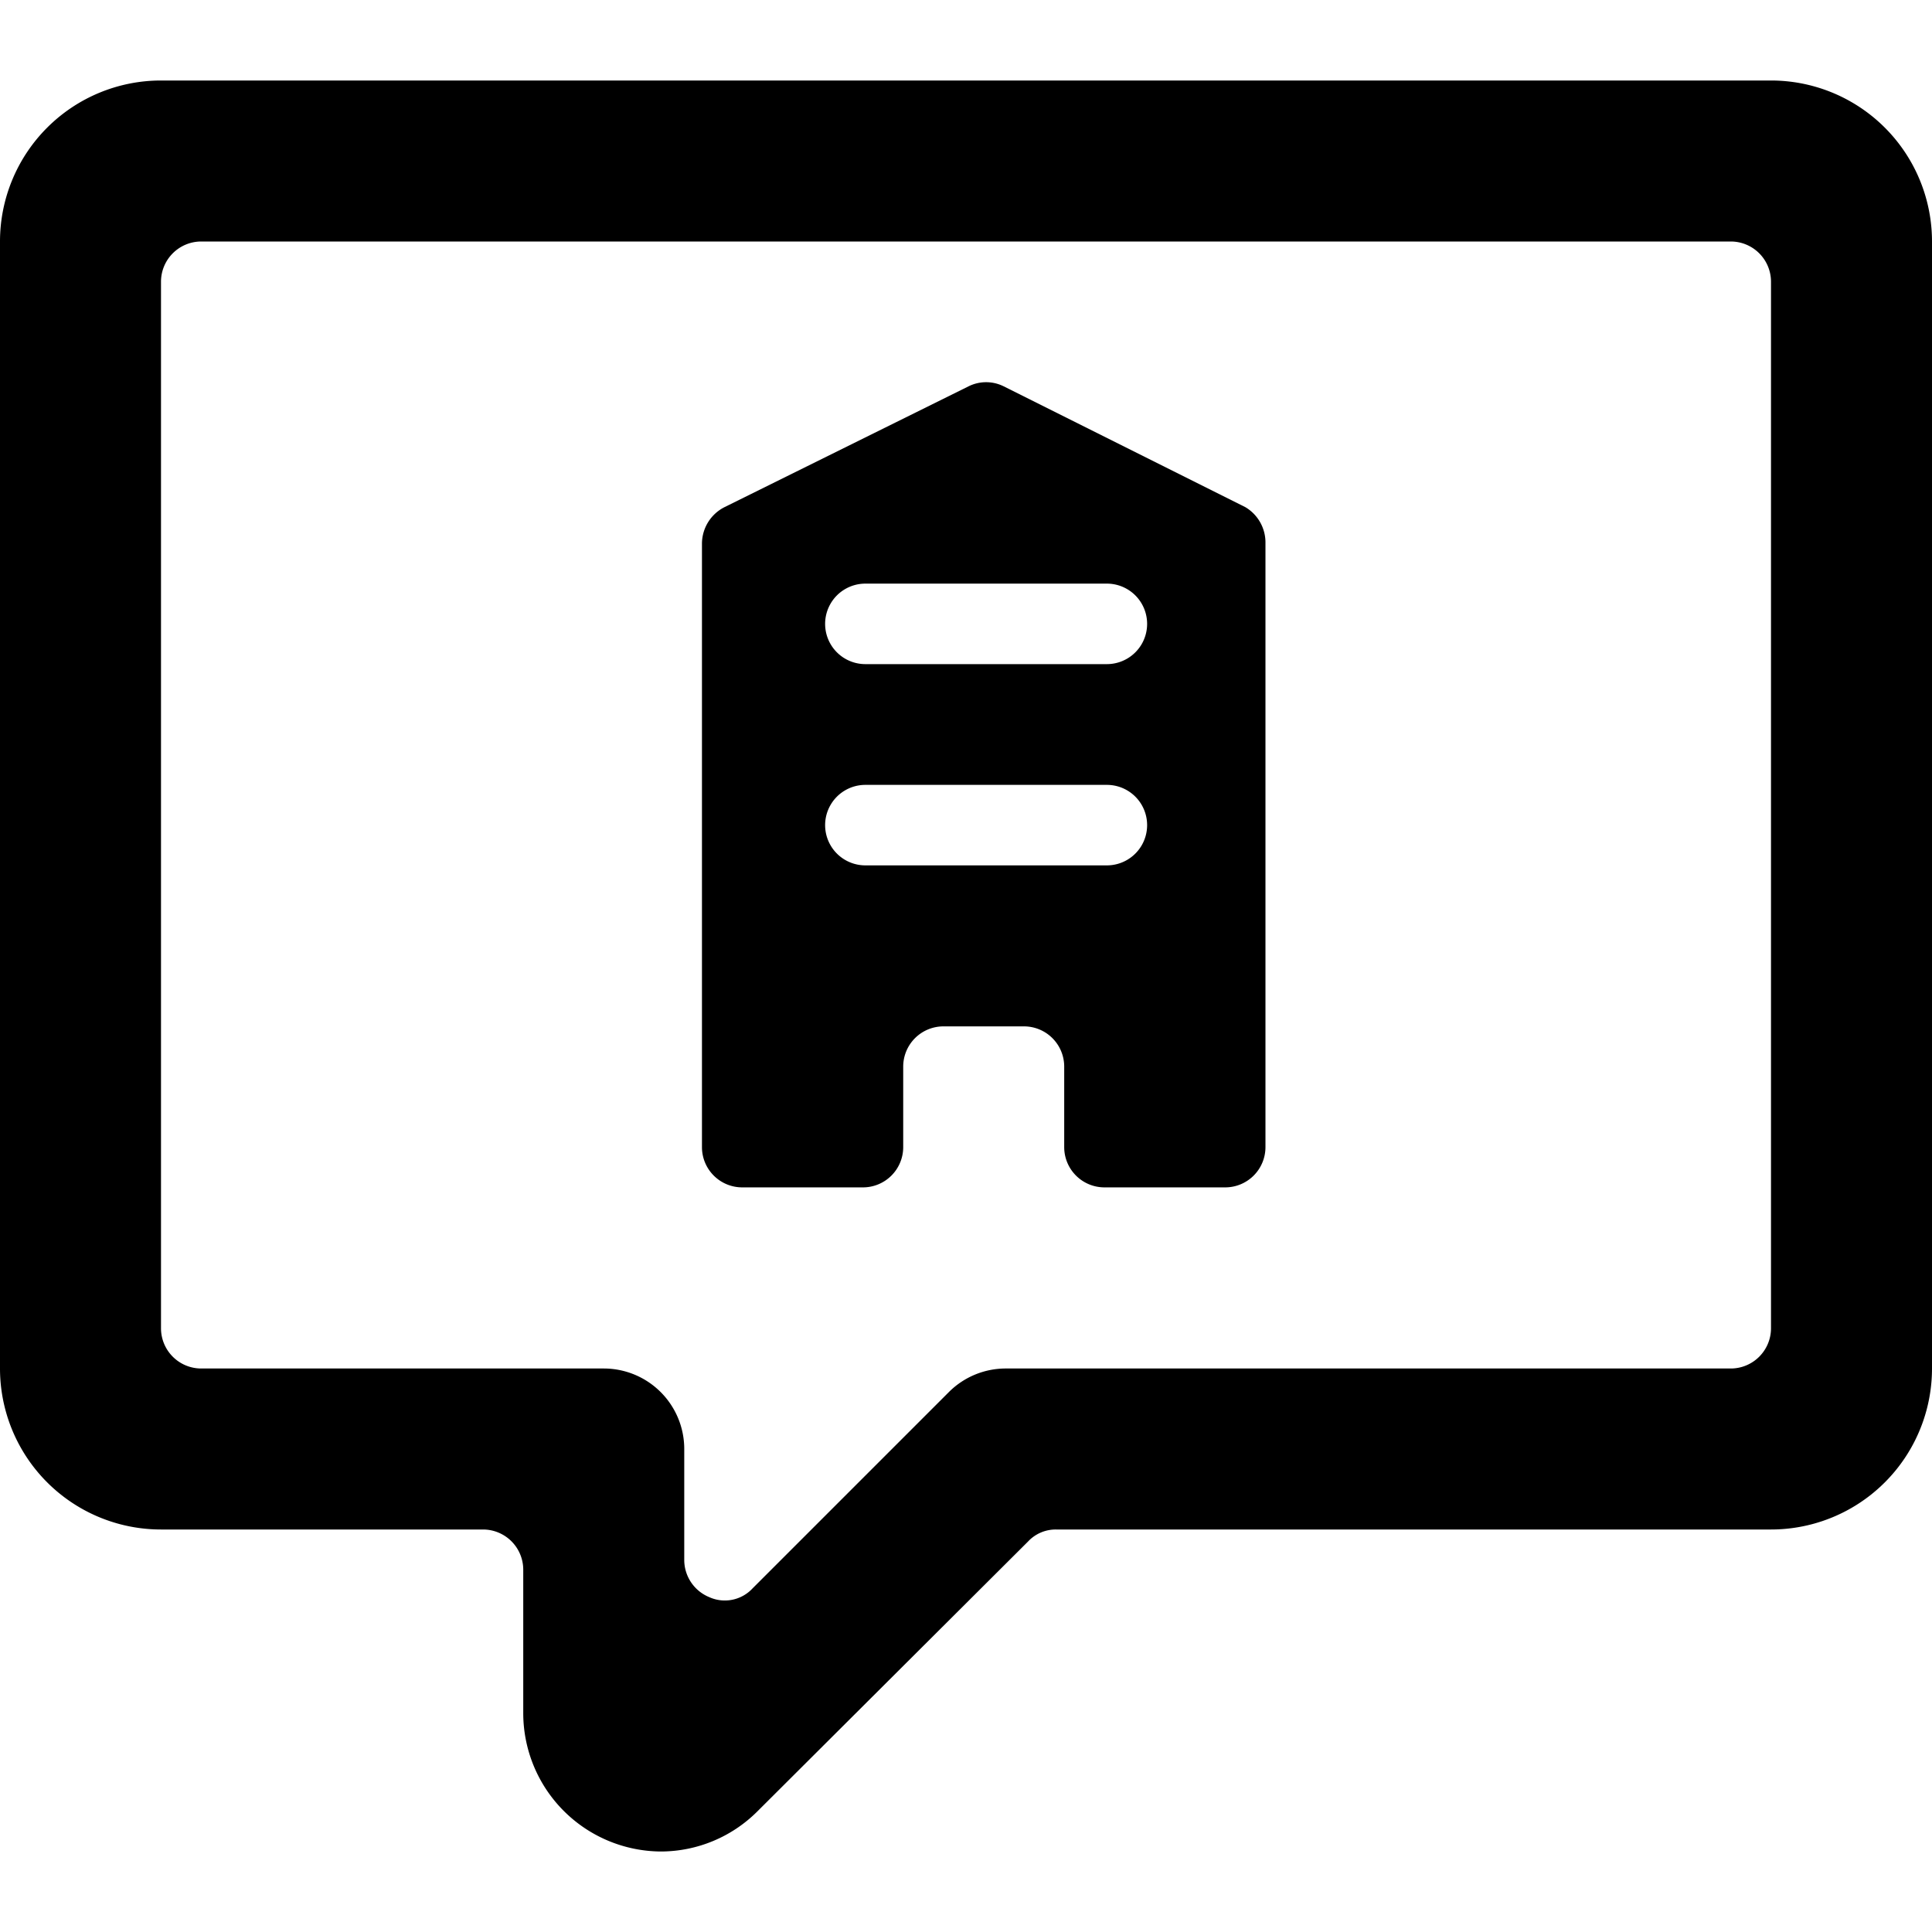
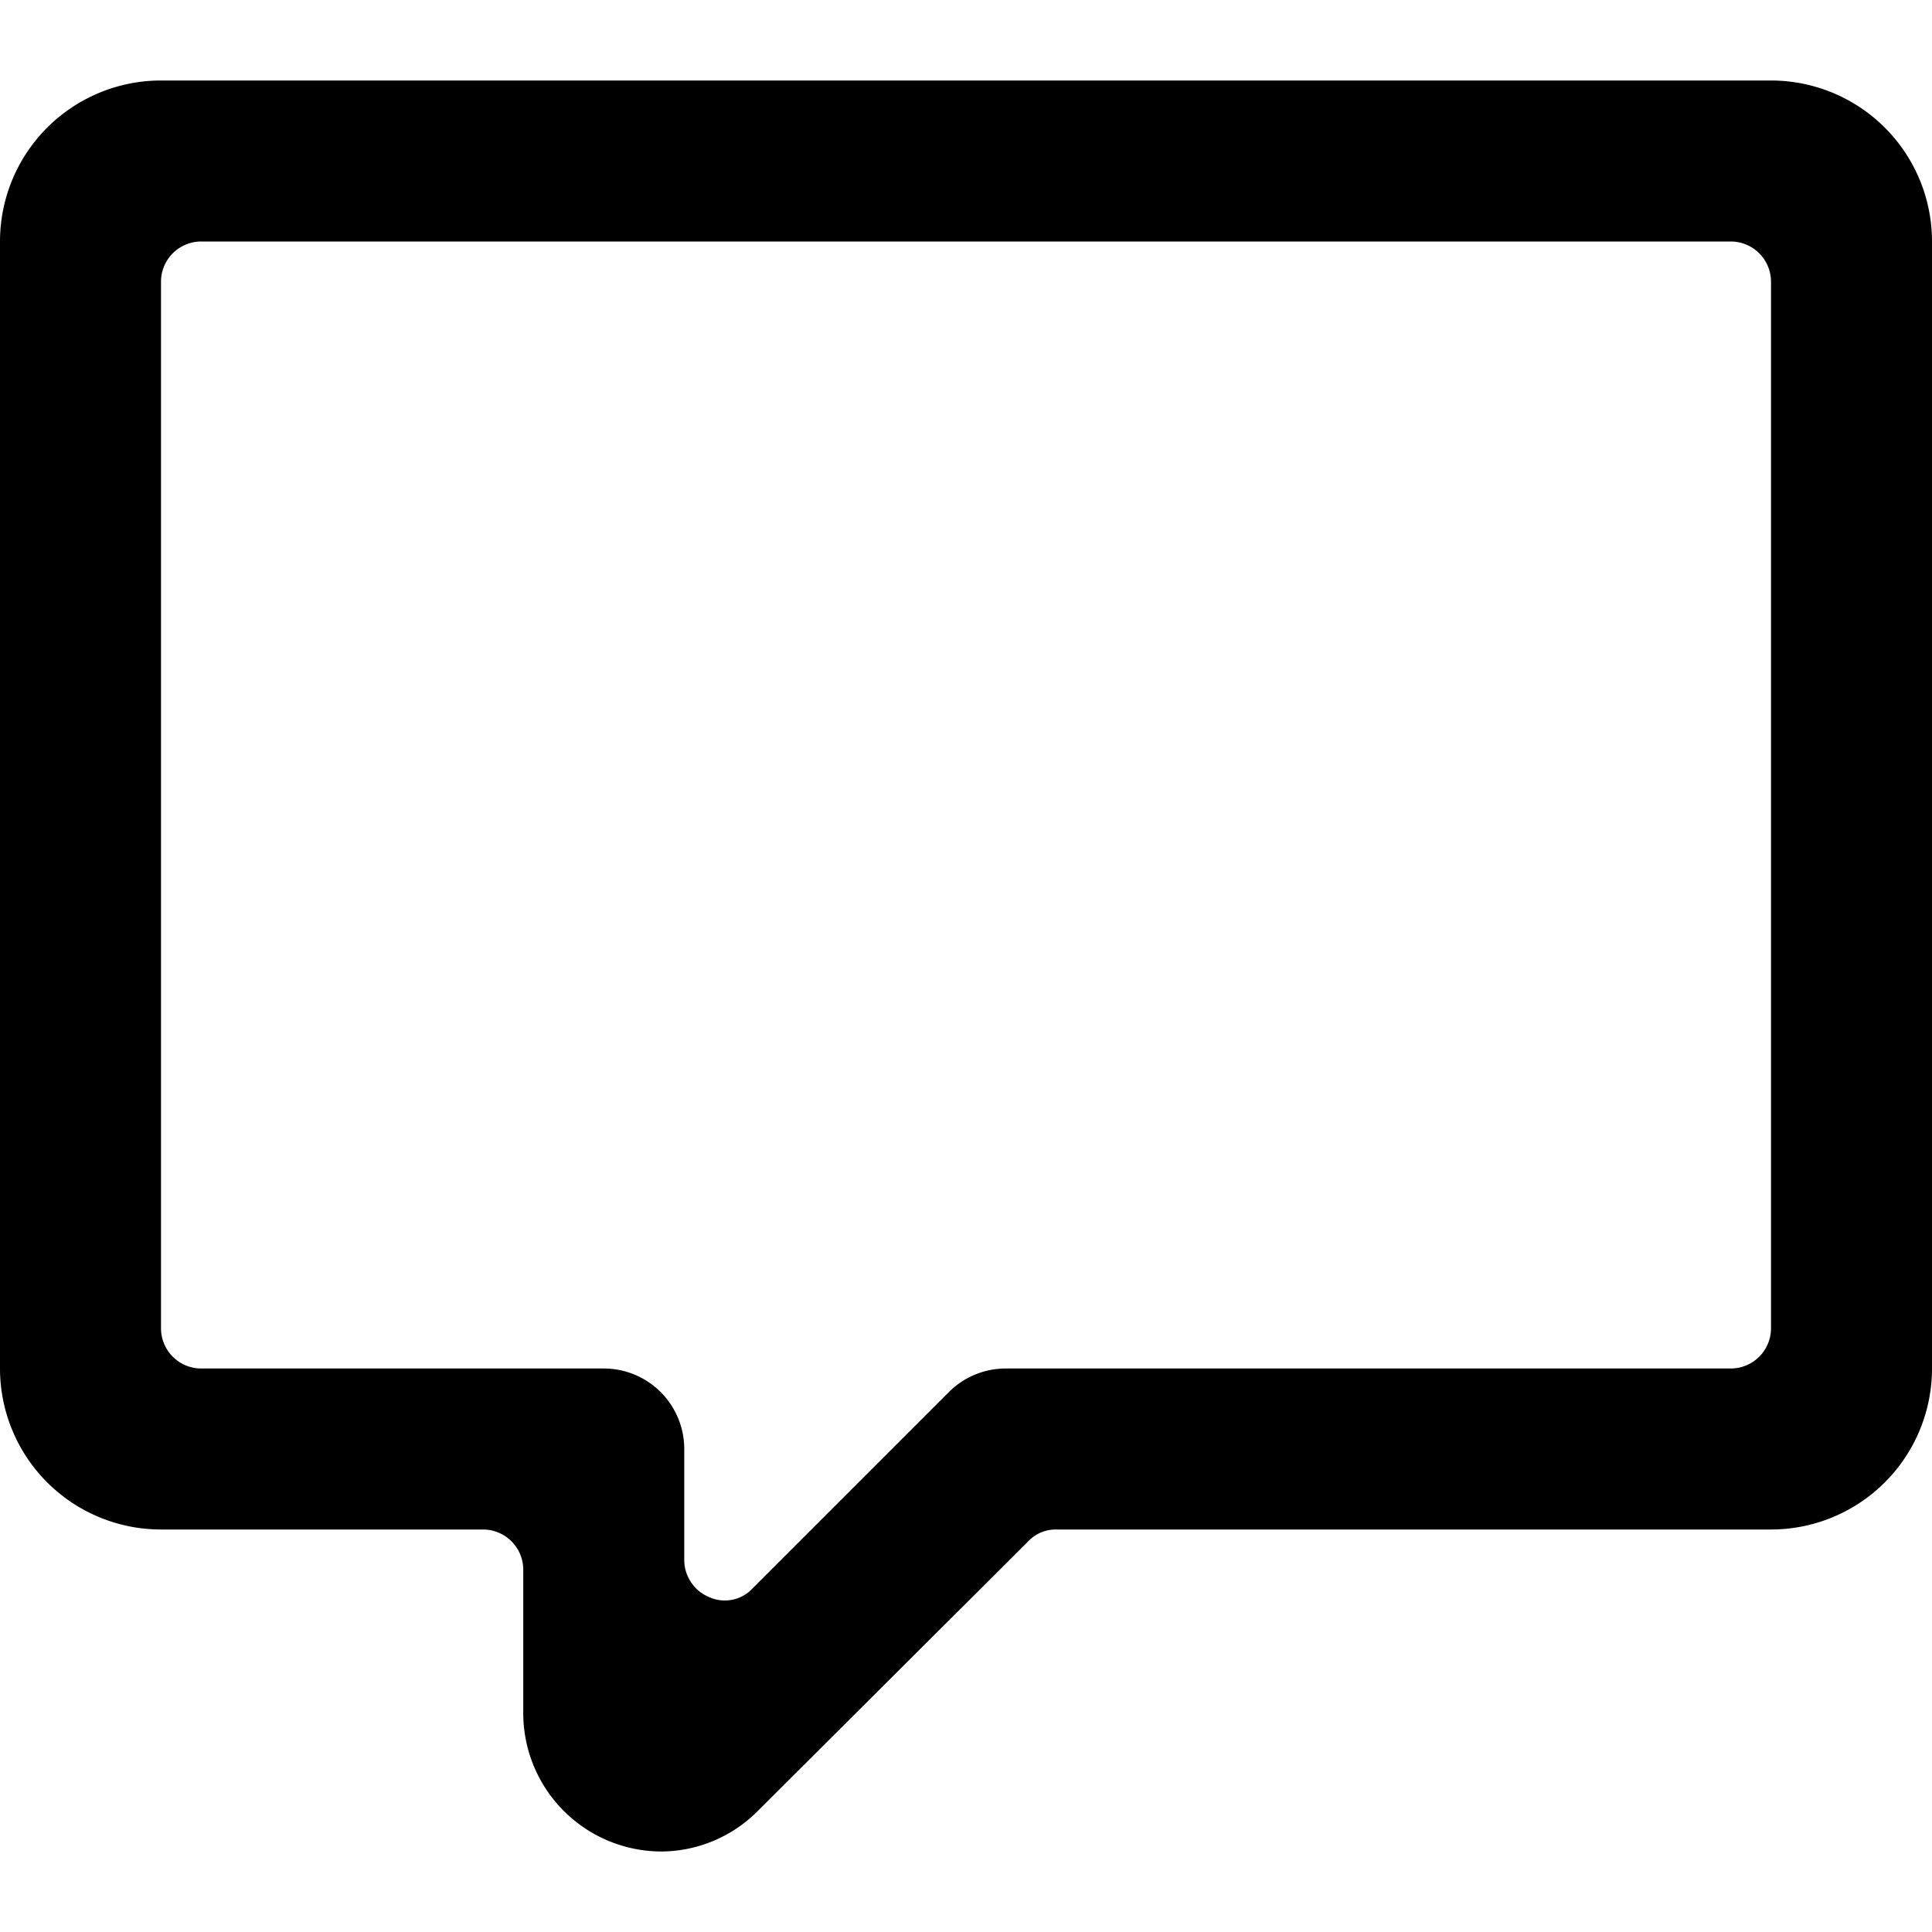
<svg xmlns="http://www.w3.org/2000/svg" viewBox="0 0 24 24">
  <g>
    <path d="M22 1H2a2 2 0 0 0 -2 2v14a2 2 0 0 0 2 2h4a0.5 0.5 0 0 1 0.5 0.5v1.79A1.72 1.72 0 0 0 8.21 23a1.7 1.7 0 0 0 1.2 -0.5l3.36 -3.35a0.47 0.47 0 0 1 0.35 -0.15H22a2 2 0 0 0 2 -2V3a2 2 0 0 0 -2 -2Zm0 15.5a0.5 0.5 0 0 1 -0.5 0.5h-9a1 1 0 0 0 -0.71 0.29l-2.44 2.44a0.47 0.47 0 0 1 -0.54 0.11 0.5 0.5 0 0 1 -0.31 -0.46V18a1 1 0 0 0 -1 -1h-5a0.5 0.5 0 0 1 -0.5 -0.5v-13a0.5 0.5 0 0 1 0.5 -0.5h19a0.5 0.5 0 0 1 0.5 0.5Z" fill="#000000" stroke-width="1" />
-     <path d="m15.47 6.3 -3 -1.5a0.49 0.49 0 0 0 -0.44 0L9 6.3a0.51 0.51 0 0 0 -0.28 0.45v7.5a0.5 0.5 0 0 0 0.5 0.5h1.5a0.5 0.5 0 0 0 0.5 -0.5v-1a0.5 0.5 0 0 1 0.5 -0.5h1a0.5 0.5 0 0 1 0.5 0.5v1a0.5 0.5 0 0 0 0.5 0.5h1.5a0.5 0.5 0 0 0 0.5 -0.5v-7.5a0.51 0.51 0 0 0 -0.25 -0.45Zm-1.72 4.45h-3a0.5 0.5 0 0 1 0 -1h3a0.5 0.5 0 0 1 0 1Zm0 -2.5h-3a0.5 0.5 0 0 1 0 -1h3a0.5 0.5 0 0 1 0 1Z" fill="#000000" stroke-width="1" />
  </g>
</svg>